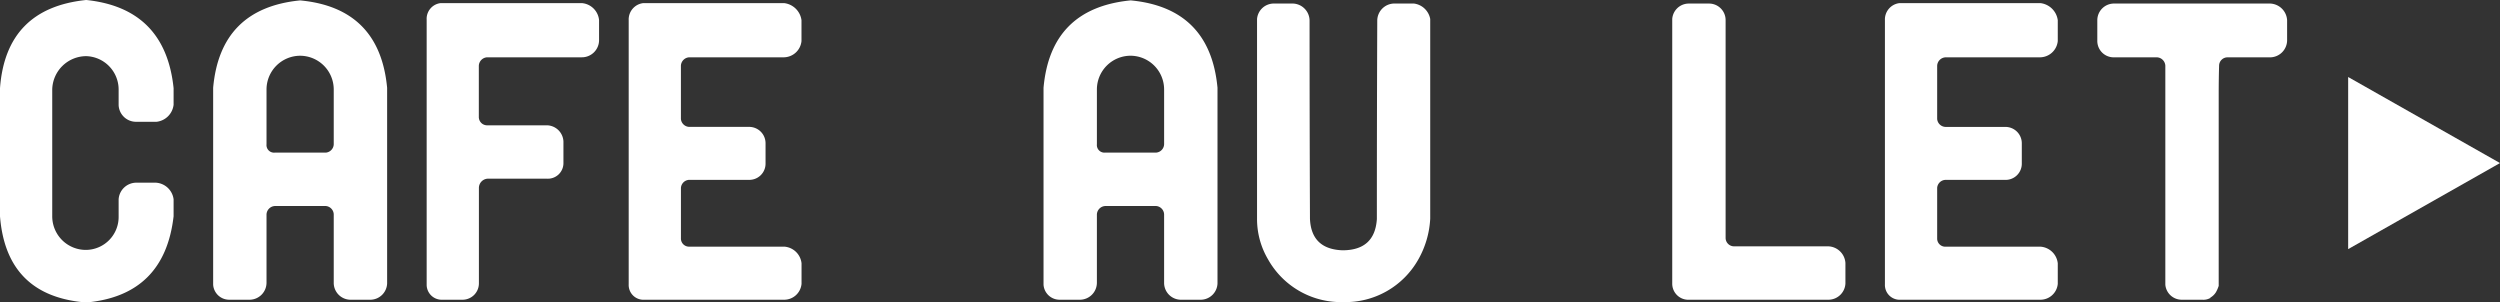
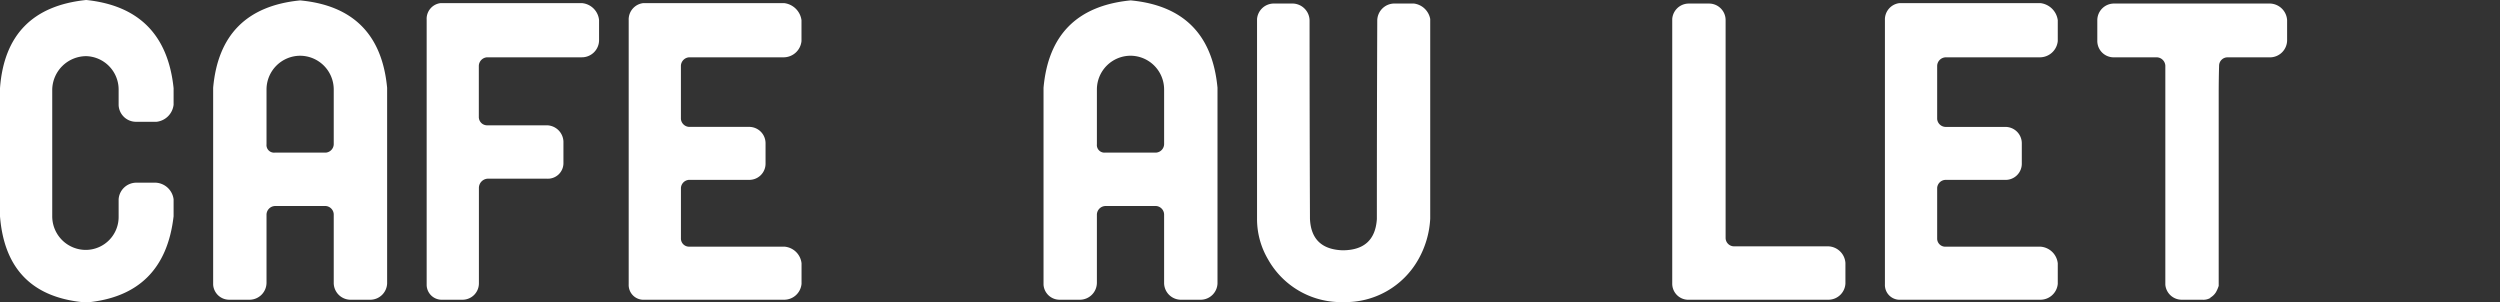
<svg xmlns="http://www.w3.org/2000/svg" width="246.969" height="29.883" viewBox="0 0 246.969 29.883">
  <rect x="0" y="0" width="246.969" height="29.883" fill="#333333" stroke="none" />
  <g id="グループ_275" data-name="グループ 275" transform="translate(-91.031 -3787.391)">
    <path id="パス_428" data-name="パス 428" d="M-105.82-19.258a1.909,1.909,0,0,1-1.68,1.68h-2.07a1.721,1.721,0,0,1-1.68-1.641v-1.562a3.3,3.3,0,0,0-3.2-3.281,3.369,3.369,0,0,0-3.359,3.281V-8.242a3.318,3.318,0,0,0,3.359,3.32,3.253,3.253,0,0,0,3.2-3.32v-1.68a1.756,1.756,0,0,1,1.758-1.641h1.914a1.879,1.879,0,0,1,1.758,1.641v1.68q-.9,7.813-8.633,8.516-7.891-.625-8.516-8.516V-20.9q.586-7.891,8.516-8.711,7.813.82,8.633,8.711Zm12.5-10.312q7.852.742,8.594,8.633V-1.6a1.672,1.672,0,0,1-1.6,1.6H-88.4A1.668,1.668,0,0,1-90-1.68V-8.437a.856.856,0,0,0-.781-.82H-95.82a.871.871,0,0,0-.82.82V-1.68A1.685,1.685,0,0,1-98.281,0h-2.031a1.588,1.588,0,0,1-1.6-1.484V-20.937Q-101.211-28.789-93.32-29.57ZM-90-15.352v-5.43a3.334,3.334,0,0,0-3.32-3.32,3.334,3.334,0,0,0-3.32,3.32v5.43a.747.747,0,0,0,.82.82h5.039A.857.857,0,0,0-90-15.352ZM-65.469-29.3a1.862,1.862,0,0,1,1.68,1.68v2.031a1.7,1.7,0,0,1-1.719,1.641h-9.3a.867.867,0,0,0-.859.859v5.039a.818.818,0,0,0,.859.82h5.9a1.672,1.672,0,0,1,1.6,1.6v2.109a1.538,1.538,0,0,1-1.641,1.563H-74.8a.92.92,0,0,0-.859.9v9.414A1.617,1.617,0,0,1-77.266,0h-1.992A1.486,1.486,0,0,1-80.82-1.445V-27.656A1.56,1.56,0,0,1-79.453-29.3Zm10.586,5.352a.871.871,0,0,0-.82.82v5.273a.856.856,0,0,0,.82.781h5.9a1.617,1.617,0,0,1,1.641,1.6v2.031a1.6,1.6,0,0,1-1.68,1.6h-5.859a.856.856,0,0,0-.82.781v5a.8.8,0,0,0,.82.82h9.414a1.846,1.846,0,0,1,1.68,1.641v2.031A1.722,1.722,0,0,1-45.547,0H-59.3a1.459,1.459,0,0,1-1.562-1.523V-27.617a1.627,1.627,0,0,1,1.406-1.68h13.984a1.961,1.961,0,0,1,1.68,1.68v2.07a1.777,1.777,0,0,1-1.758,1.6Zm43.594-5.625q7.852.742,8.594,8.633V-1.6A1.672,1.672,0,0,1-4.3,0h-2.07a1.668,1.668,0,0,1-1.6-1.68V-8.437a.856.856,0,0,0-.781-.82h-5.039a.871.871,0,0,0-.82.82V-1.68A1.685,1.685,0,0,1-16.25,0h-2.031a1.588,1.588,0,0,1-1.6-1.484V-20.937Q-19.18-28.789-11.289-29.57Zm3.32,14.219v-5.43a3.334,3.334,0,0,0-3.32-3.32,3.334,3.334,0,0,0-3.32,3.32v5.43a.747.747,0,0,0,.82.82H-8.75A.857.857,0,0,0-7.969-15.352ZM16.719-29.258a1.879,1.879,0,0,1,1.6,1.523V-8.008a9.113,9.113,0,0,1-1.172,4.023A8.267,8.267,0,0,1,9.727.234,8.267,8.267,0,0,1,2.3-3.984,7.852,7.852,0,0,1,1.211-8.008V-27.734a1.665,1.665,0,0,1,1.563-1.523H4.8a1.7,1.7,0,0,1,1.6,1.68q0,9.8.039,19.57Q6.563-5,9.648-4.883q3.2,0,3.4-3.086,0-9.766.039-19.609a1.7,1.7,0,0,1,1.6-1.68ZM57.7,0H43.711a1.588,1.588,0,0,1-1.484-1.6V-27.734a1.641,1.641,0,0,1,1.6-1.523h2.031A1.634,1.634,0,0,1,47.5-27.617V-6.094a.834.834,0,0,0,.82.82h9.336a1.759,1.759,0,0,1,1.68,1.641V-1.6A1.687,1.687,0,0,1,57.7,0ZM69.219-23.945a.871.871,0,0,0-.82.82v5.273a.856.856,0,0,0,.82.781h5.9a1.617,1.617,0,0,1,1.641,1.6v2.031a1.6,1.6,0,0,1-1.68,1.6H69.219a.856.856,0,0,0-.82.781v5a.8.8,0,0,0,.82.82h9.414a1.846,1.846,0,0,1,1.68,1.641v2.031A1.722,1.722,0,0,1,78.555,0H64.8a1.459,1.459,0,0,1-1.562-1.523V-27.617a1.627,1.627,0,0,1,1.406-1.68H78.633a1.961,1.961,0,0,1,1.68,1.68v2.07a1.777,1.777,0,0,1-1.758,1.6Zm32.109-5.312a1.744,1.744,0,0,1,1.641,1.641v2.031a1.7,1.7,0,0,1-1.641,1.641H97.07a.833.833,0,0,0-.82.82q-.039,1.367-.039,2.7V-1.367a3.471,3.471,0,0,1-.273.625,1.568,1.568,0,0,1-.508.508q-.078.039-.039.078h-.039A1.409,1.409,0,0,1,94.57,0H92.539a1.624,1.624,0,0,1-1.6-1.484V-23.125a.871.871,0,0,0-.82-.82h-4.3a1.617,1.617,0,0,1-1.6-1.641v-2.031a1.651,1.651,0,0,1,1.6-1.641Z" transform="translate(214 3817)" fill="#fff" />
-     <path id="多角形_4" data-name="多角形 4" d="M8.5,0,17,15H0Z" transform="translate(338 3795) rotate(90)" fill="#fff" />
  </g>
</svg>